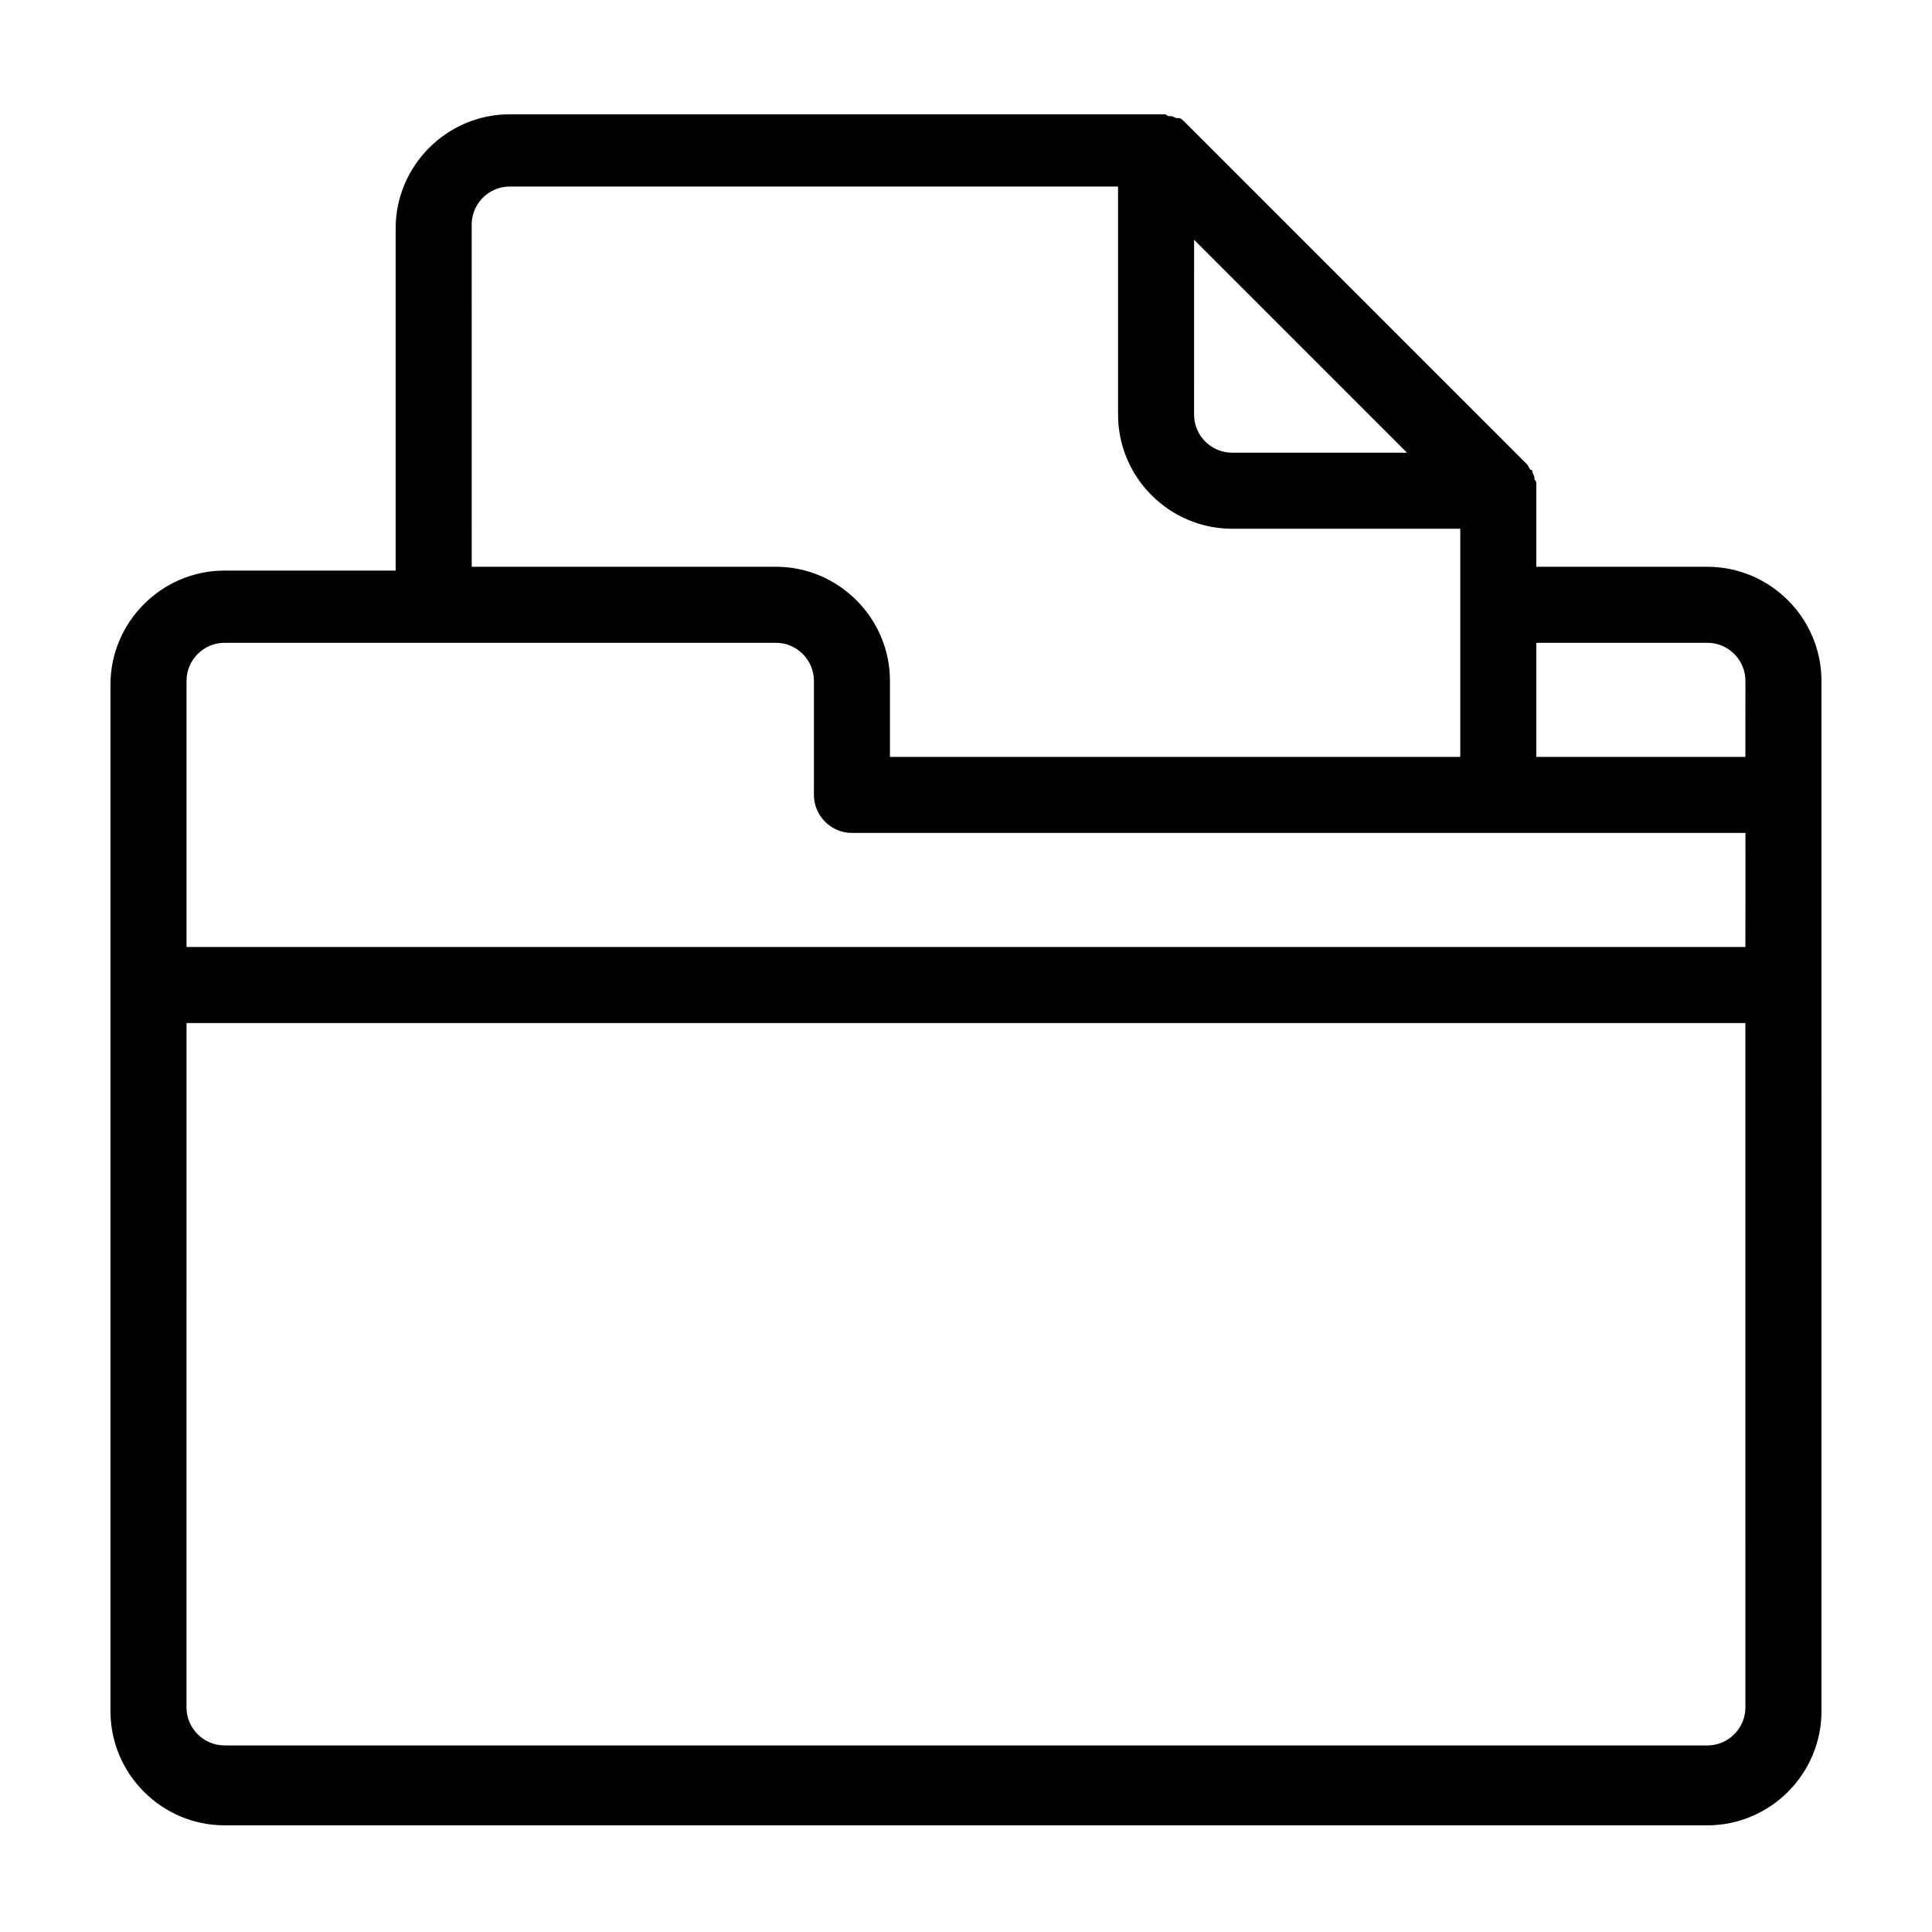
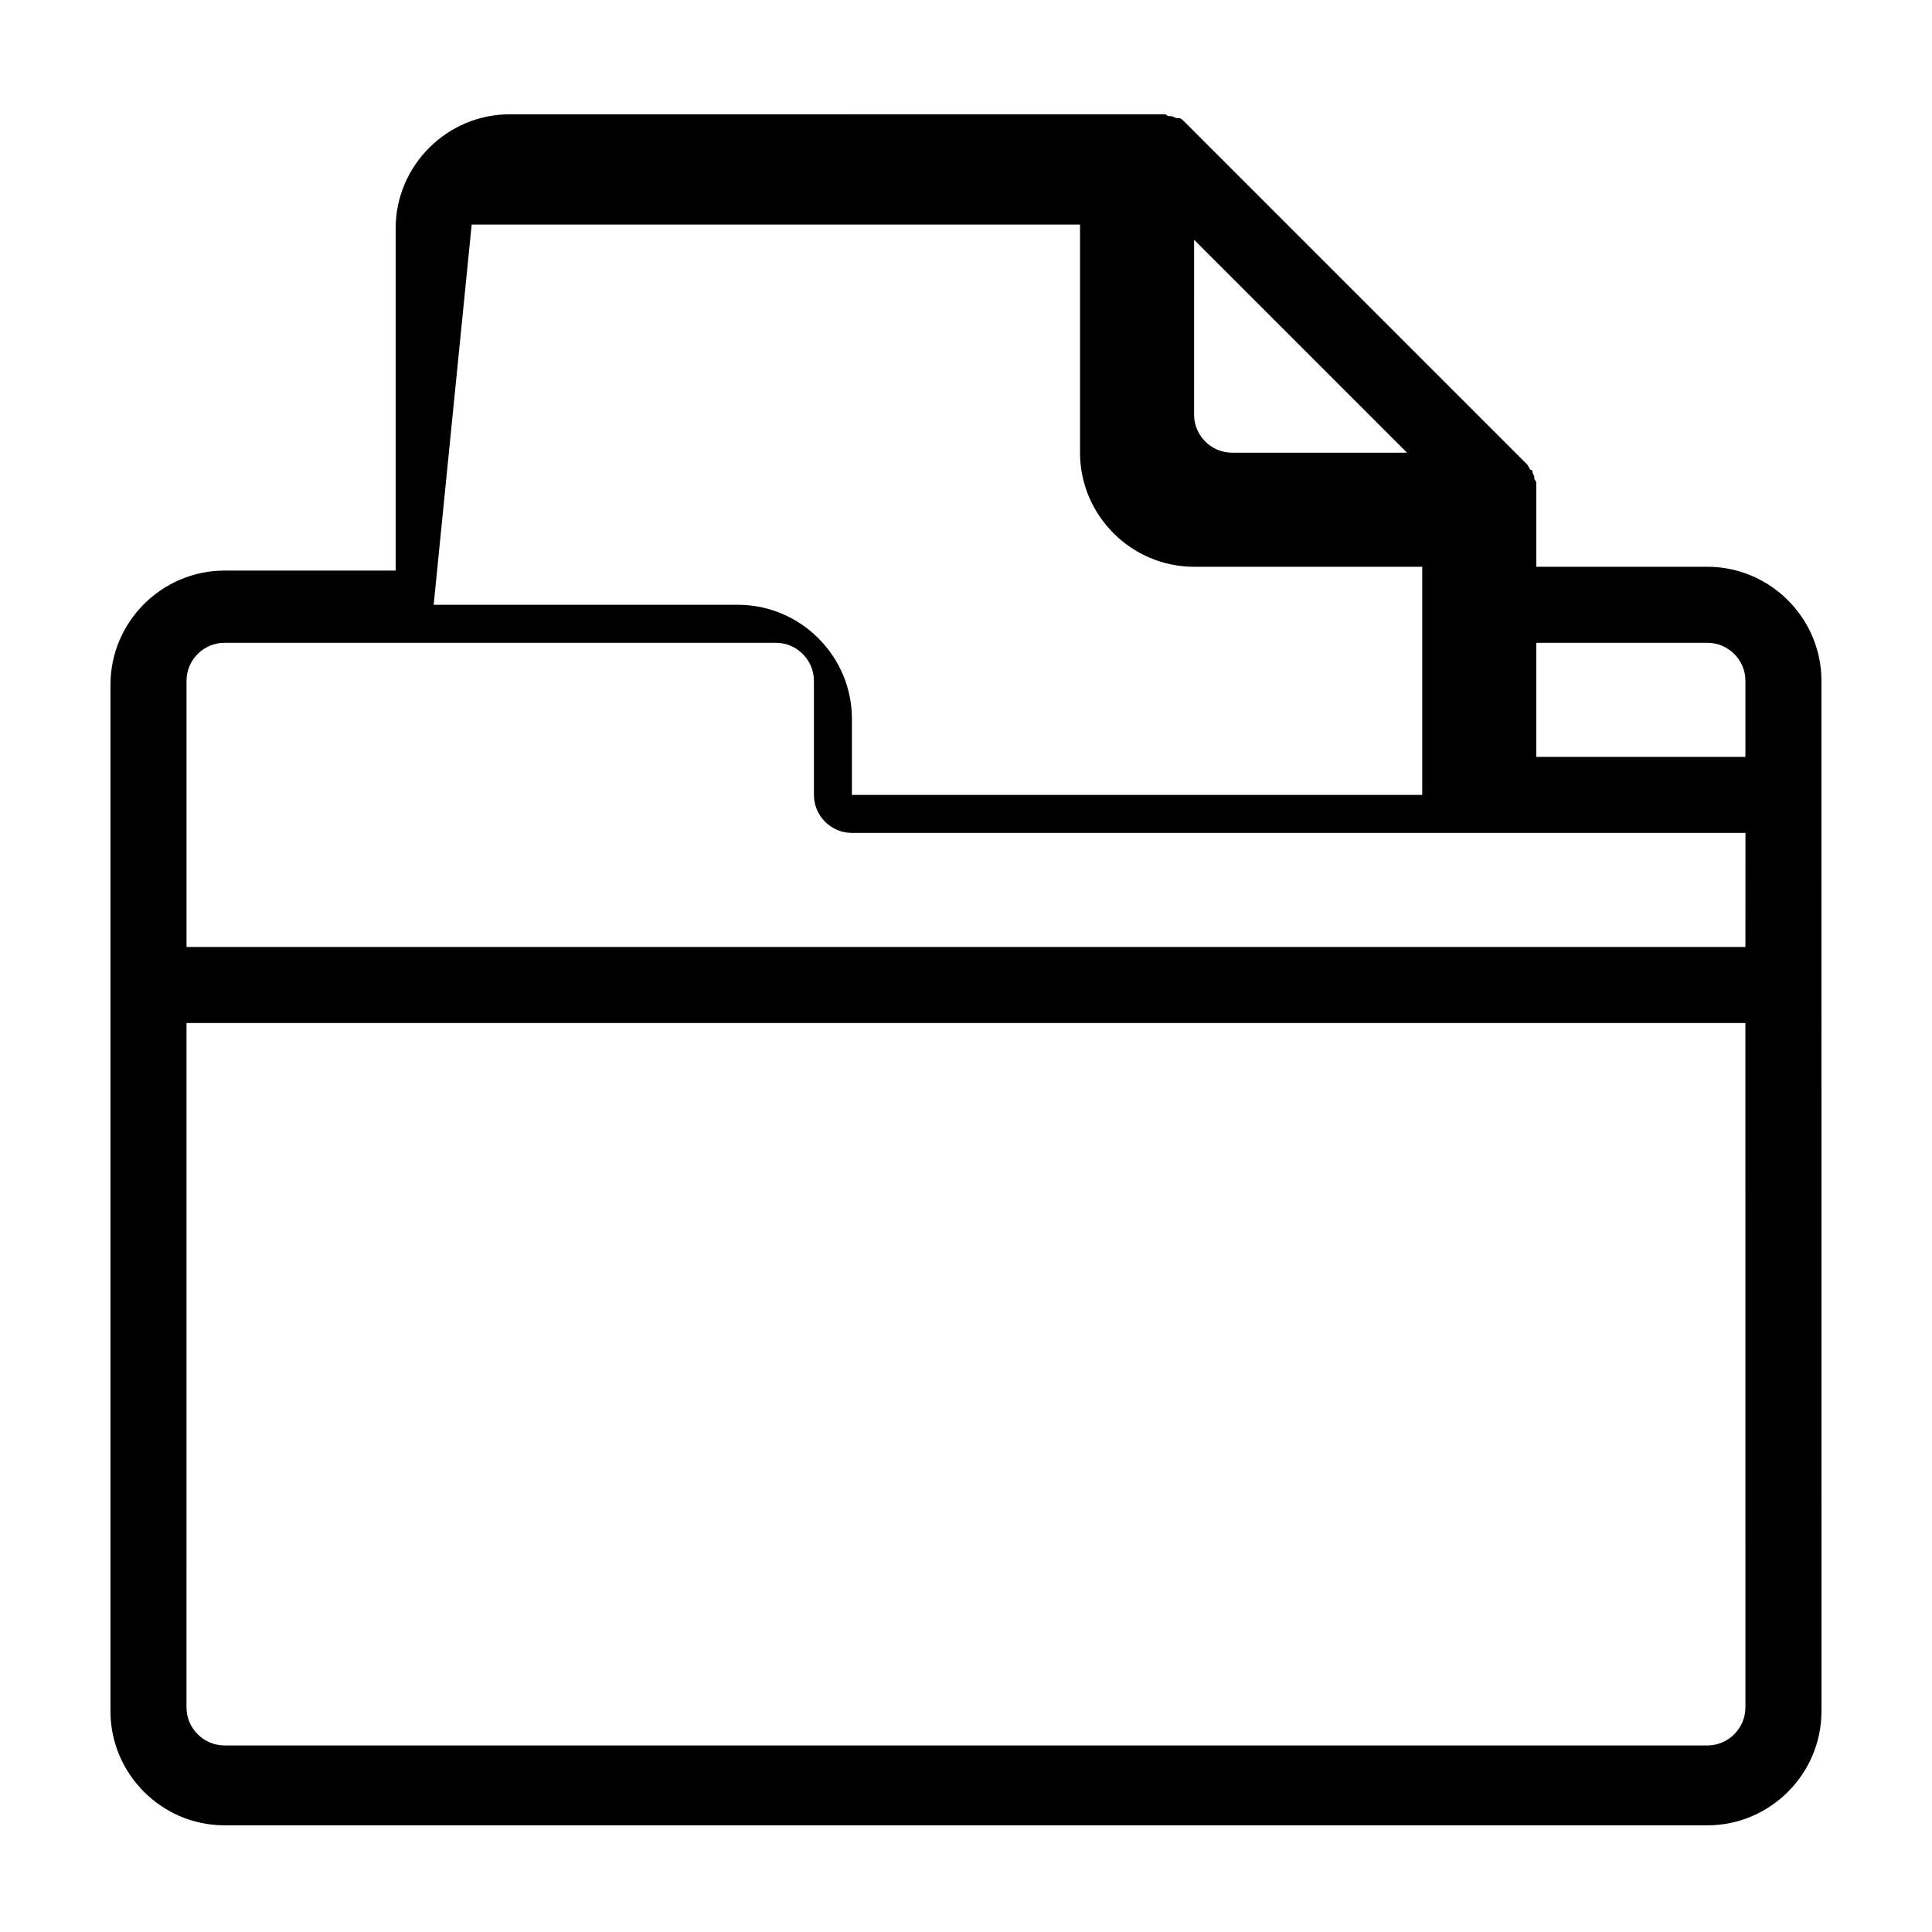
<svg xmlns="http://www.w3.org/2000/svg" fill="#000000" width="800px" height="800px" version="1.1" viewBox="144 144 512 512">
-   <path d="m596.48 294.2h-45.344v-20.152-2.016c0-0.504-0.504-1.008-0.504-1.008v-0.504c0-0.504-0.504-1.008-0.504-1.512 0 0 0-0.504-0.504-0.504-0.504-0.504-0.504-1.008-1.008-1.512l-90.688-90.688c-0.504-0.504-1.008-1.008-1.512-1.008h-0.504c-0.504 0-1.008-0.504-1.512-0.504h-0.504c-0.504 0-1.008-0.504-1.008-0.504h-2.016l-171.79 0.004c-16.625 0-30.23 13.602-30.23 30.23v90.688h-45.344c-16.625 0-30.23 13.602-30.23 30.23v272.06c0 16.625 13.602 30.23 30.23 30.23h392.97c16.625 0 30.23-13.602 30.23-30.23l-0.004-273.07c0-16.625-13.602-30.227-30.227-30.227zm-136.03-86.656 56.426 56.426h-46.352c-5.543 0-10.078-4.535-10.078-10.078zm-191.45-4.031c0-5.543 4.535-10.078 10.078-10.078h161.22v60.457c0 16.625 13.602 30.23 30.23 30.23h60.457v60.457h-151.14v-20.152c0-16.625-13.602-30.23-30.23-30.23l-80.609 0.004zm337.55 392.97c0 5.543-4.535 10.078-10.078 10.078l-392.97-0.004c-5.543 0-10.078-4.535-10.078-10.078l0.004-181.37h413.12zm0-201.52h-413.12v-70.535c0-5.543 4.535-10.078 10.078-10.078h146.11c5.543 0 10.078 4.535 10.078 10.078v30.23c0 5.543 4.535 10.078 10.078 10.078h236.79zm0-50.383h-55.418v-30.23h45.344c5.543 0 10.078 4.535 10.078 10.078z" />
+   <path d="m596.48 294.2h-45.344v-20.152-2.016c0-0.504-0.504-1.008-0.504-1.008v-0.504c0-0.504-0.504-1.008-0.504-1.512 0 0 0-0.504-0.504-0.504-0.504-0.504-0.504-1.008-1.008-1.512l-90.688-90.688c-0.504-0.504-1.008-1.008-1.512-1.008h-0.504c-0.504 0-1.008-0.504-1.512-0.504h-0.504c-0.504 0-1.008-0.504-1.008-0.504h-2.016l-171.79 0.004c-16.625 0-30.23 13.602-30.23 30.23v90.688h-45.344c-16.625 0-30.23 13.602-30.23 30.23v272.06c0 16.625 13.602 30.23 30.23 30.23h392.97c16.625 0 30.23-13.602 30.23-30.23l-0.004-273.07c0-16.625-13.602-30.227-30.227-30.227zm-136.03-86.656 56.426 56.426h-46.352c-5.543 0-10.078-4.535-10.078-10.078zm-191.45-4.031h161.22v60.457c0 16.625 13.602 30.23 30.23 30.23h60.457v60.457h-151.14v-20.152c0-16.625-13.602-30.23-30.23-30.23l-80.609 0.004zm337.55 392.97c0 5.543-4.535 10.078-10.078 10.078l-392.97-0.004c-5.543 0-10.078-4.535-10.078-10.078l0.004-181.37h413.12zm0-201.52h-413.12v-70.535c0-5.543 4.535-10.078 10.078-10.078h146.11c5.543 0 10.078 4.535 10.078 10.078v30.23c0 5.543 4.535 10.078 10.078 10.078h236.79zm0-50.383h-55.418v-30.23h45.344c5.543 0 10.078 4.535 10.078 10.078z" />
</svg>